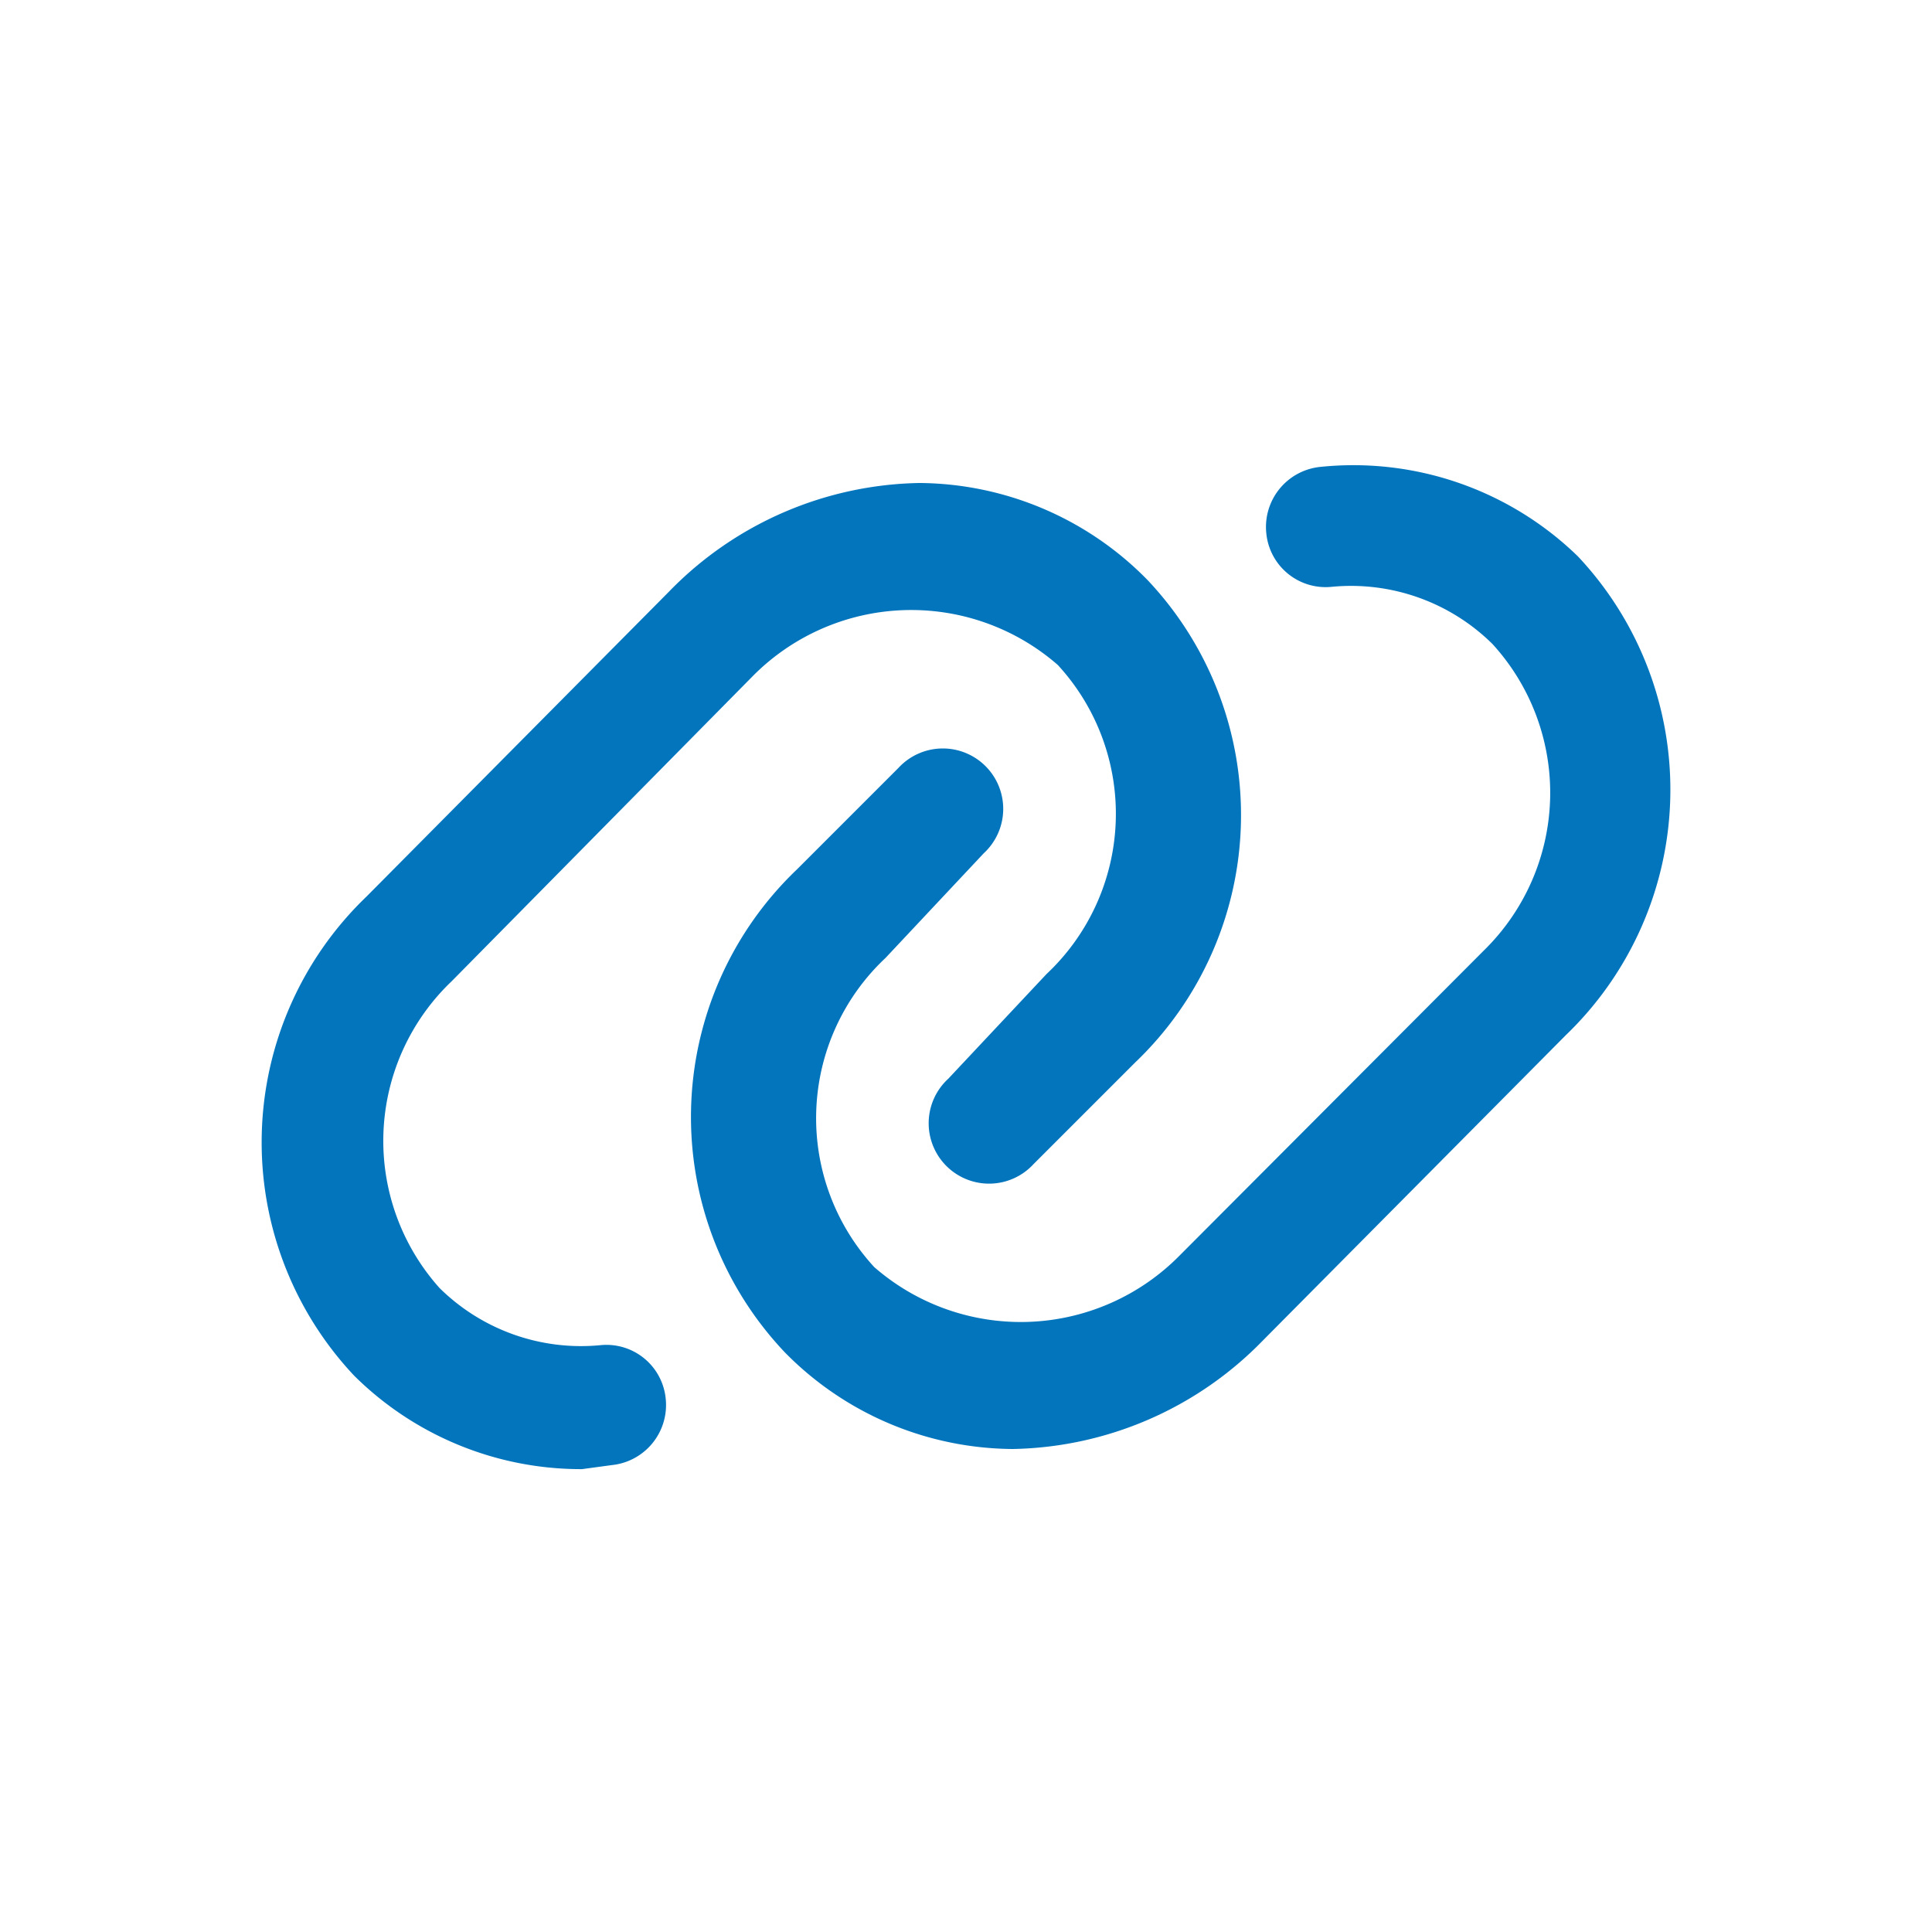
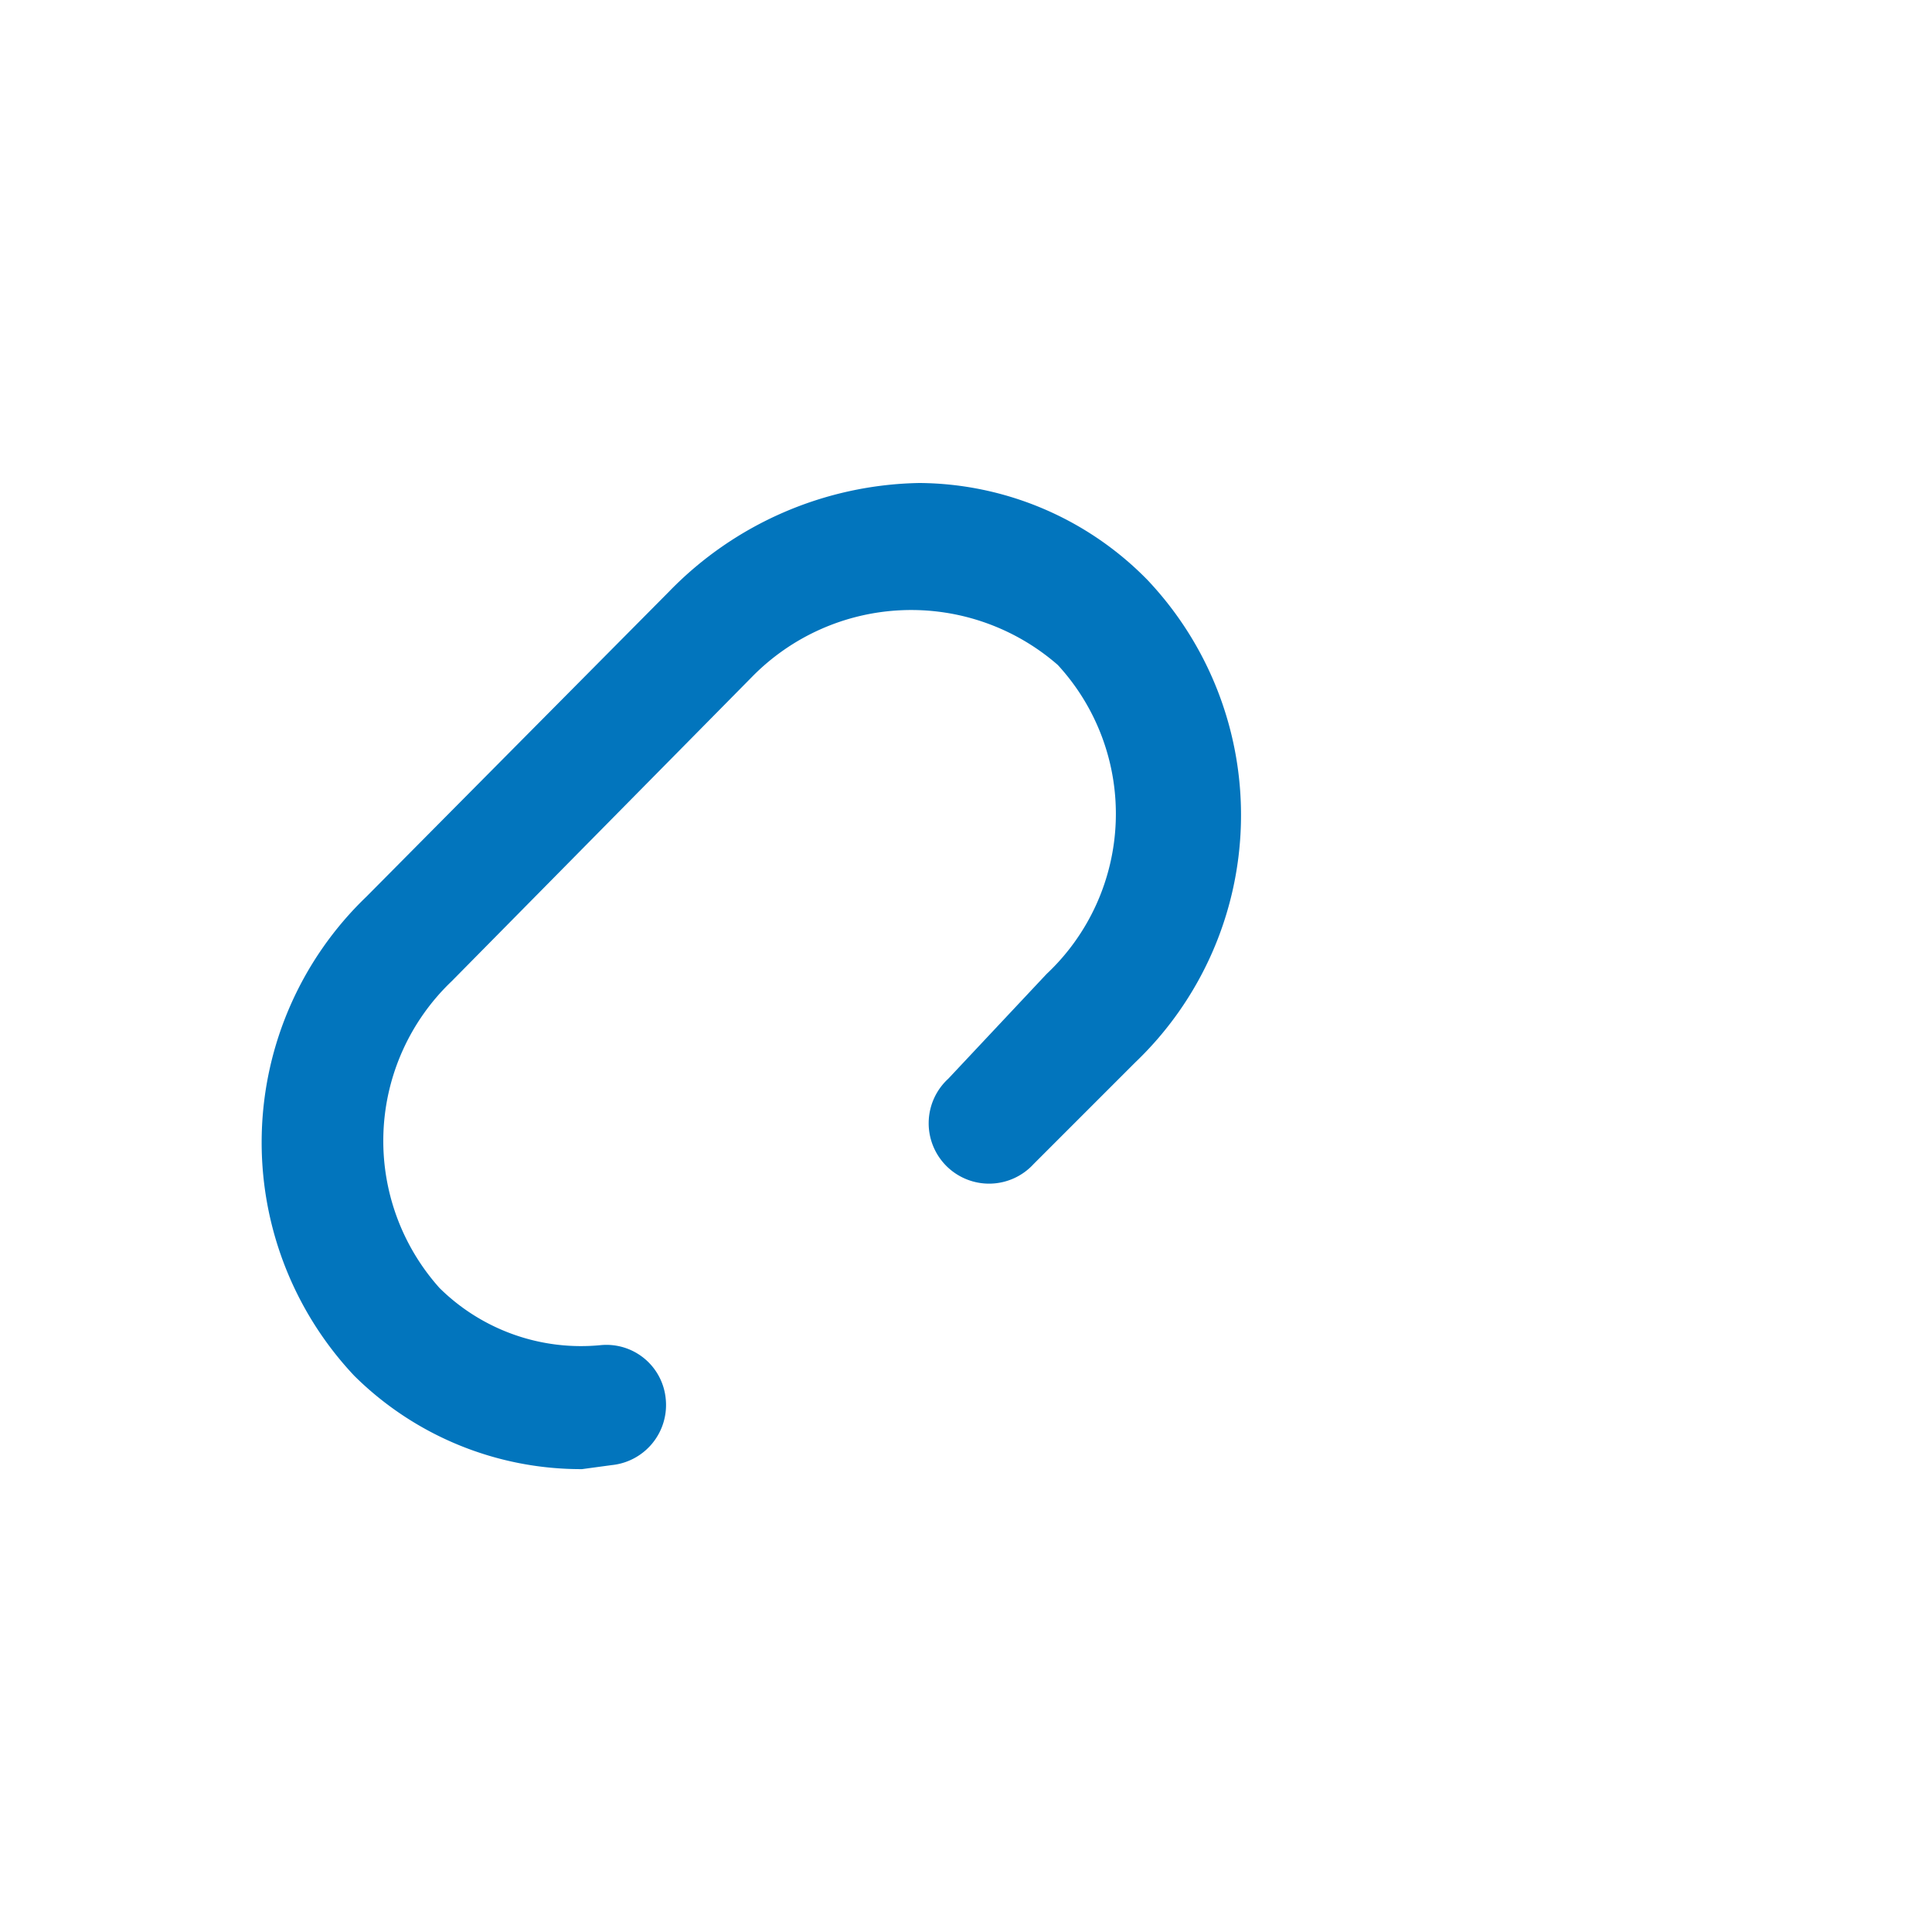
<svg xmlns="http://www.w3.org/2000/svg" width="100" height="100" fill="none">
  <path d="M30.125 76.042a16.667 16.667 0 0 1-11.791-4.834 17.625 17.625 0 0 1 .625-24.791l15.666-15.792A18.5 18.5 0 0 1 47.584 25a16.666 16.666 0 0 1 11.791 5 17.709 17.709 0 0 1-.625 25l-5.25 5.25a3.126 3.126 0 1 1-4.416-4.417l5.083-5.416a11.376 11.376 0 0 0 .583-16 11.542 11.542 0 0 0-15.833.625l-15.542 15.75a11.416 11.416 0 0 0-.625 15.875 10.417 10.417 0 0 0 8.334 2.958 3.082 3.082 0 0 1 3.375 2.792 3.125 3.125 0 0 1-2.792 3.416l-1.542.209z" fill="#0275BD" />
-   <path d="M52.417 75a16.668 16.668 0 0 1-11.792-5 17.708 17.708 0 0 1 .625-25l5.25-5.25a3.126 3.126 0 1 1 4.417 4.417l-5.084 5.417a11.375 11.375 0 0 0-.583 16 11.541 11.541 0 0 0 15.833-.625l15.709-15.75a11.417 11.417 0 0 0 .458-15.875 10.416 10.416 0 0 0-8.333-2.959 3.085 3.085 0 0 1-3.375-2.791 3.125 3.125 0 0 1 2.791-3.417 16.667 16.667 0 0 1 13.334 4.625 17.625 17.625 0 0 1-.625 24.792L65.375 69.375A18.5 18.5 0 0 1 52.417 75z" fill="#0275BD" />
</svg>